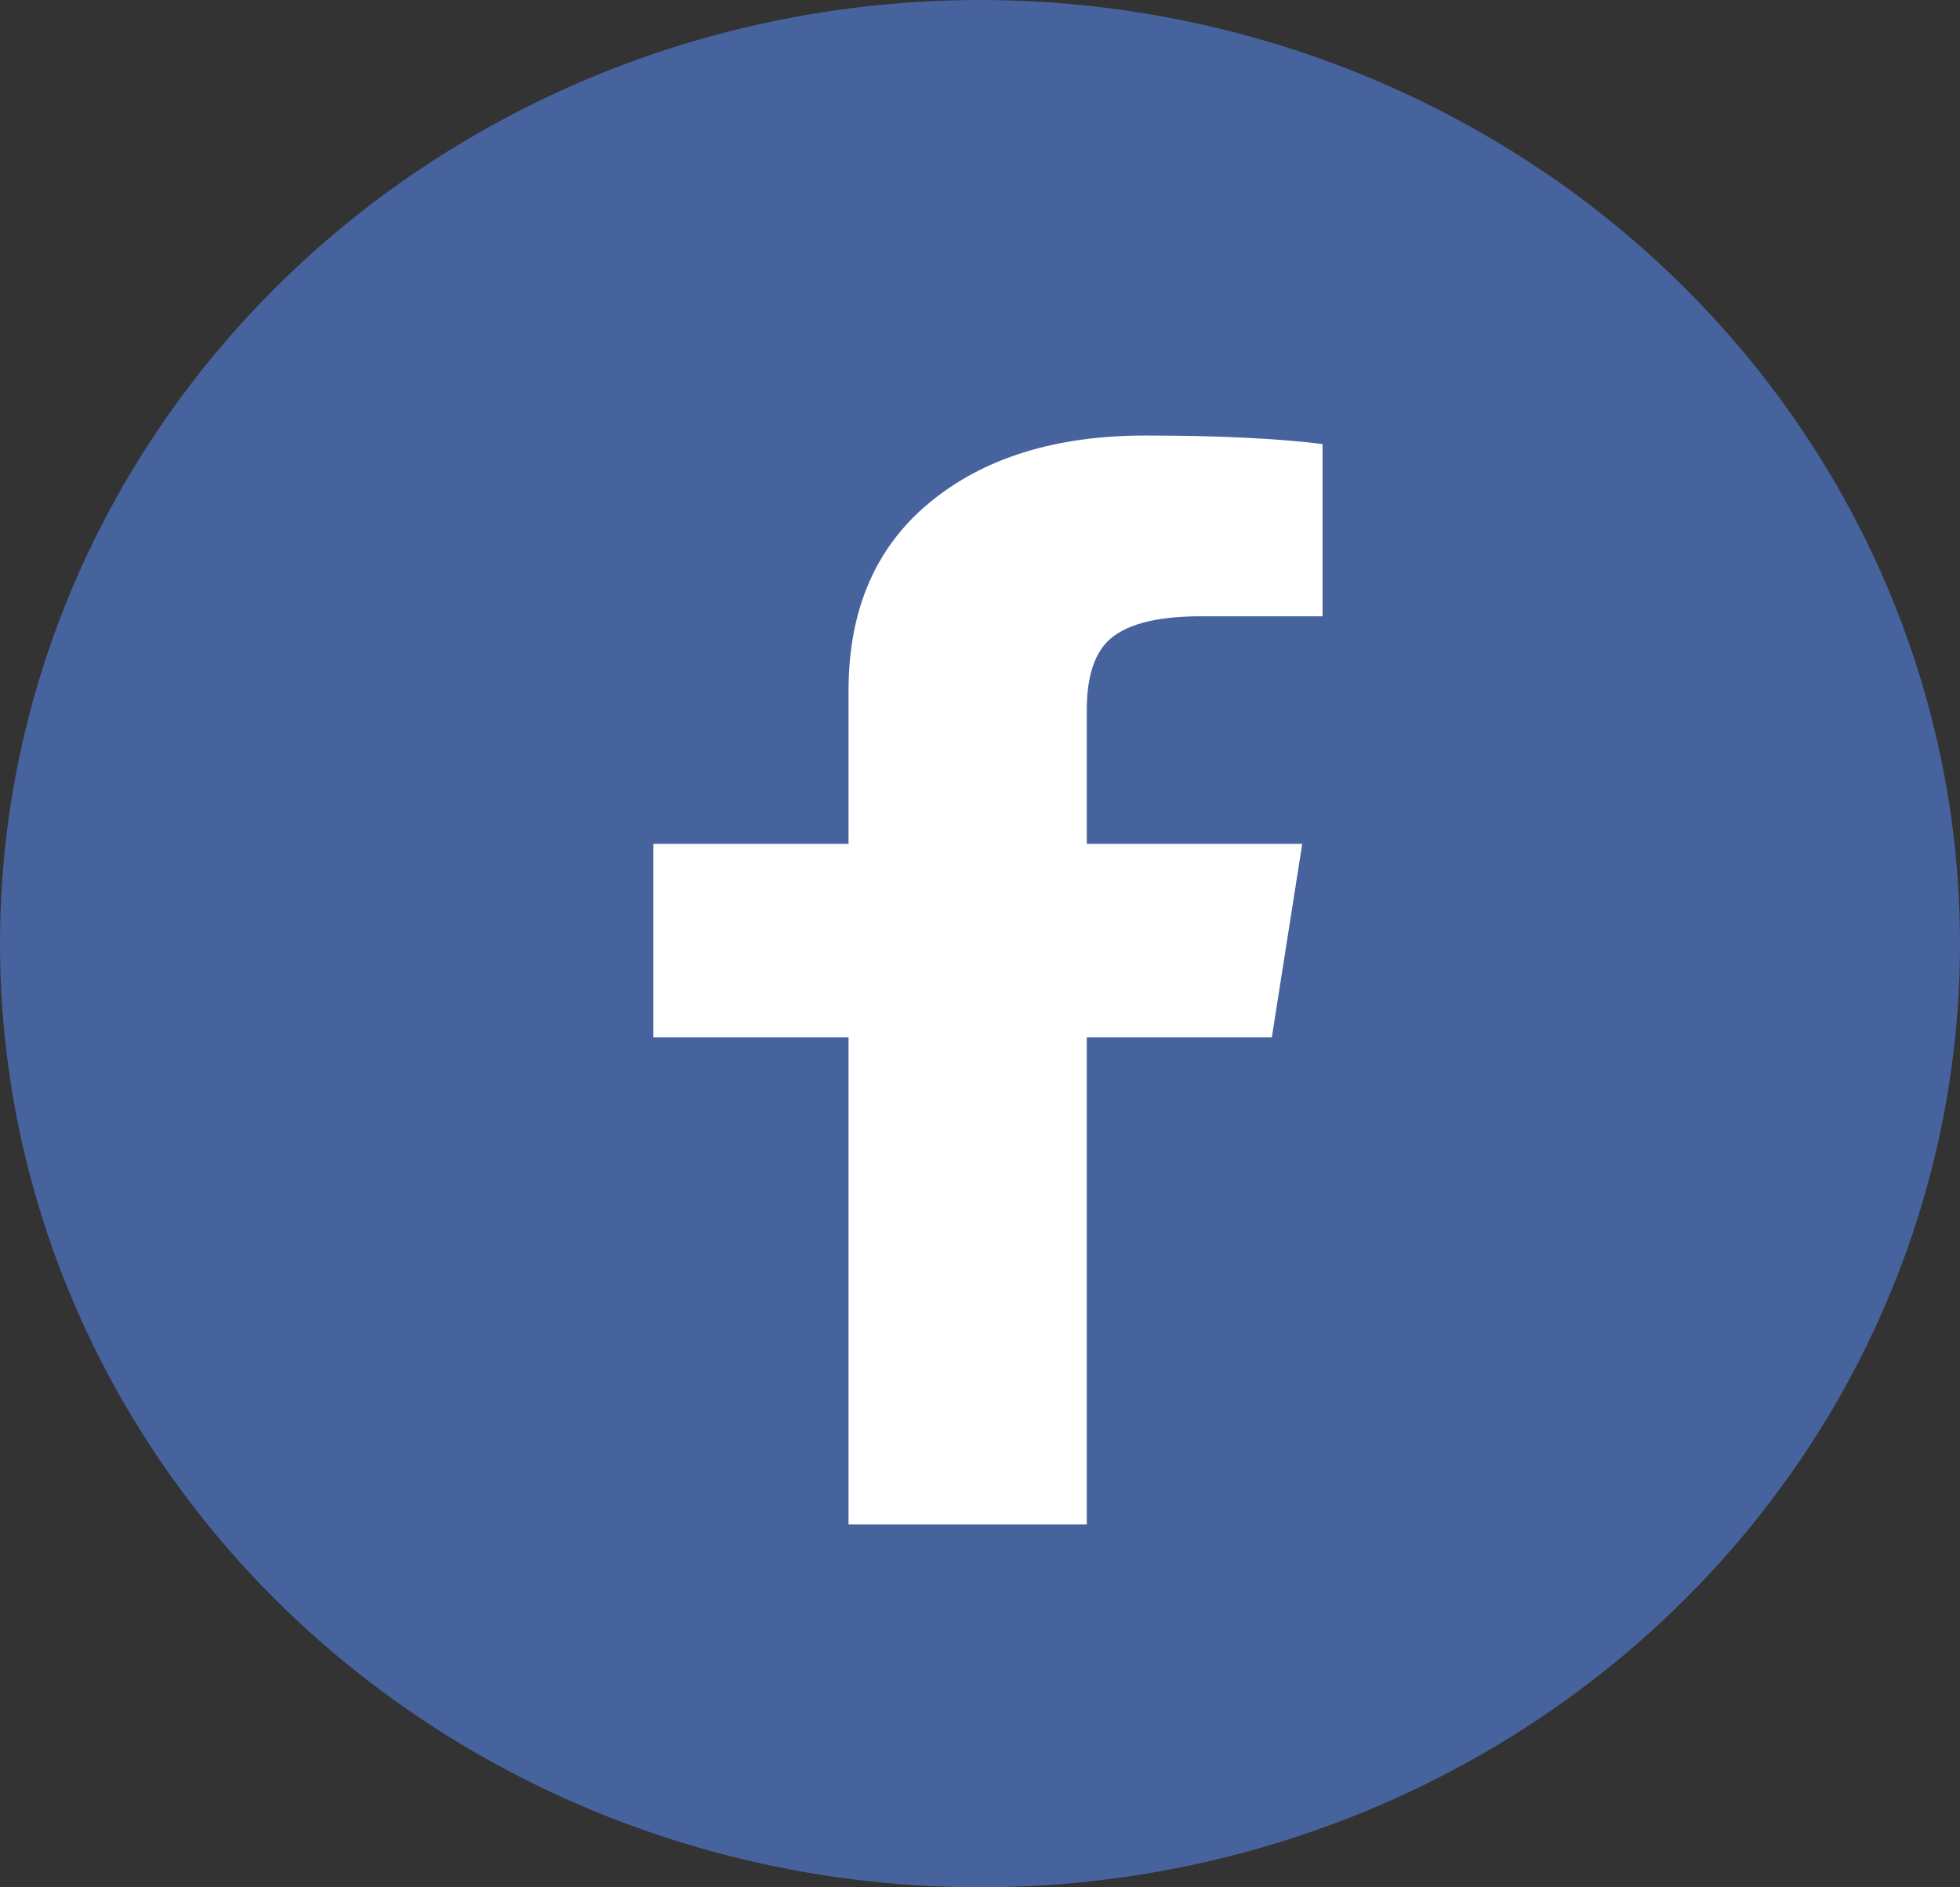
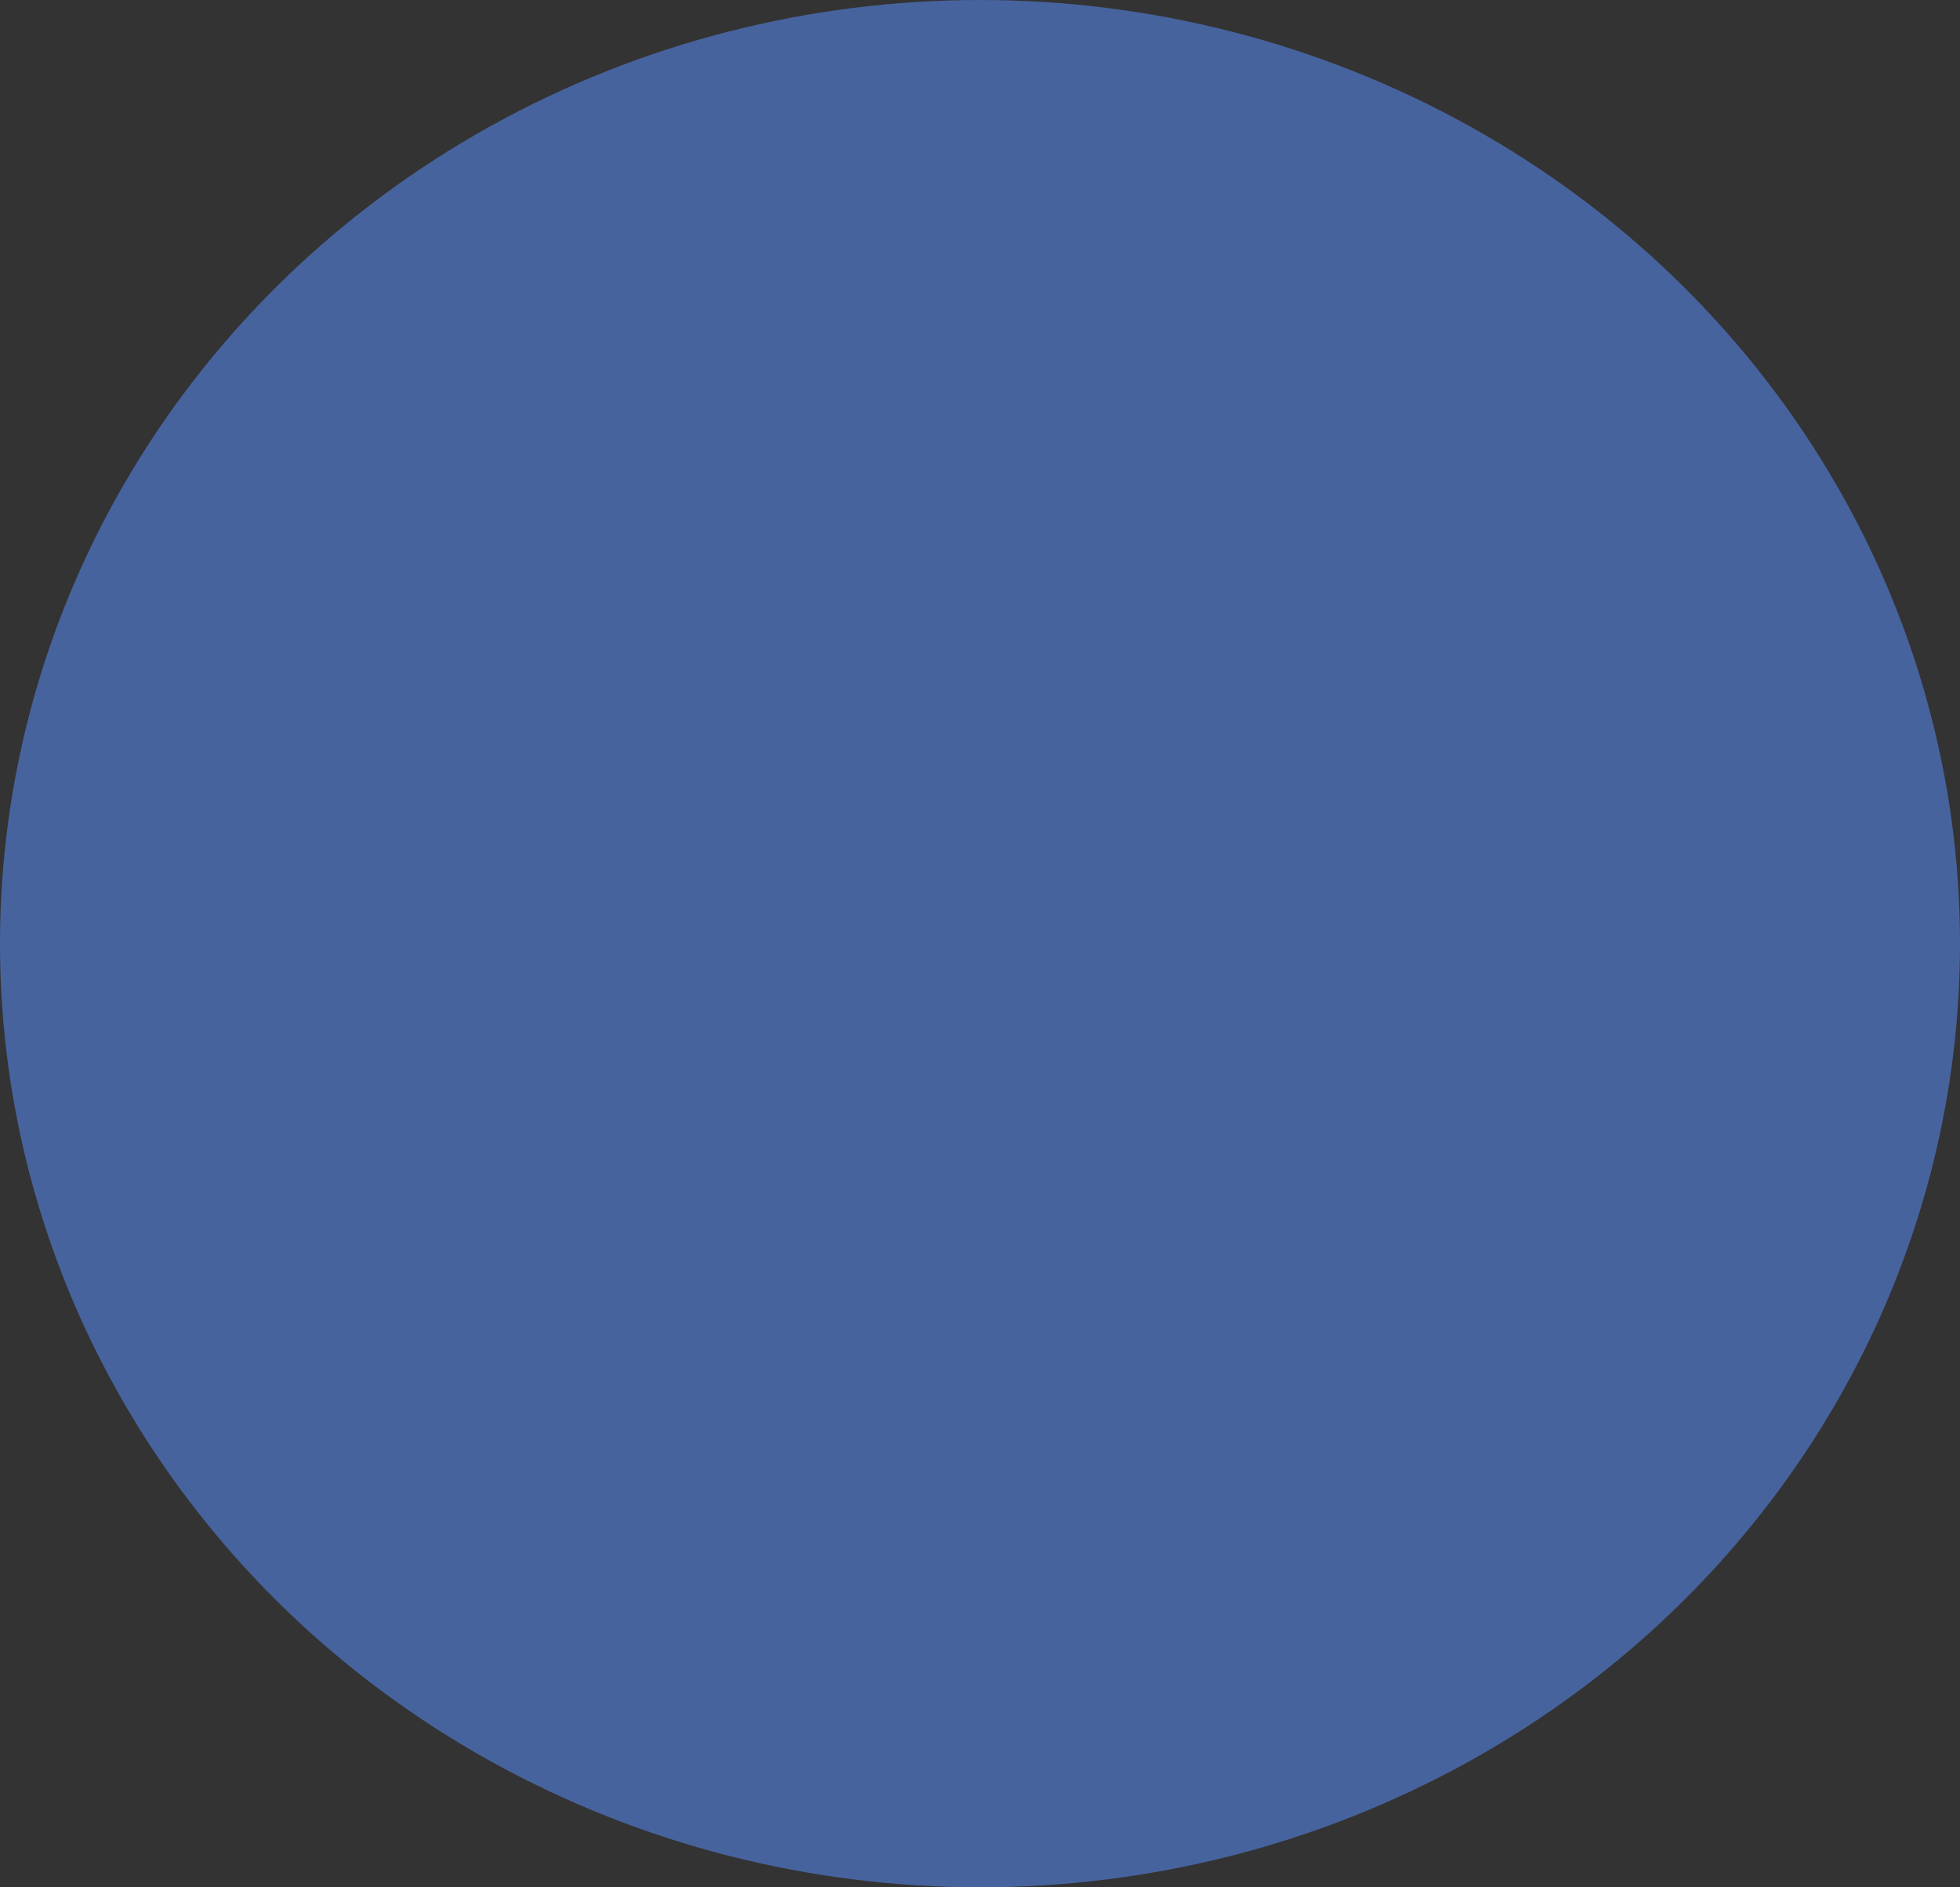
<svg xmlns="http://www.w3.org/2000/svg" width="27px" height="26px" viewBox="0 0 27 26" version="1.1">
  <rect x="0" y="0" width="27" height="26" fill="#333333" stroke="none" />
  <title>picto social/facebook</title>
  <desc>Created with Sketch.</desc>
  <g id="page-Presentation-Arpejeh-+-equipe" stroke="none" stroke-width="1" fill="none" fill-rule="evenodd">
    <g id="5---Présentation-d'Arpejeh" transform="translate(-985, -357)">
      <g id="Section-Ariane-+-RS" transform="translate(0, 350)">
        <g id="Bloc---RS" transform="translate(853, 0)">
          <g id="picto-social/facebook" transform="translate(132, 7)">
            <ellipse id="Oval" fill="#47639E" cx="13.5" cy="13" rx="13.5" ry="13" />
-             <path d="M11.689,21 L11.689,14.291 L9,14.291 L9,11.625 L11.689,11.625 L11.689,9.516 C11.689,8.402 12.061,7.538 12.806,6.923 C13.551,6.308 14.541,6 15.774,6 C16.775,6 17.59,6.039 18.219,6.117 L18.219,8.49 L16.543,8.49 C15.914,8.49 15.483,8.607 15.251,8.842 C15.064,9.037 14.971,9.35 14.971,9.779 L14.971,11.625 L17.939,11.625 L17.52,14.291 L14.971,14.291 L14.971,21 L11.689,21 Z" id="" fill="#FFFFFF" />
          </g>
        </g>
      </g>
    </g>
  </g>
</svg>